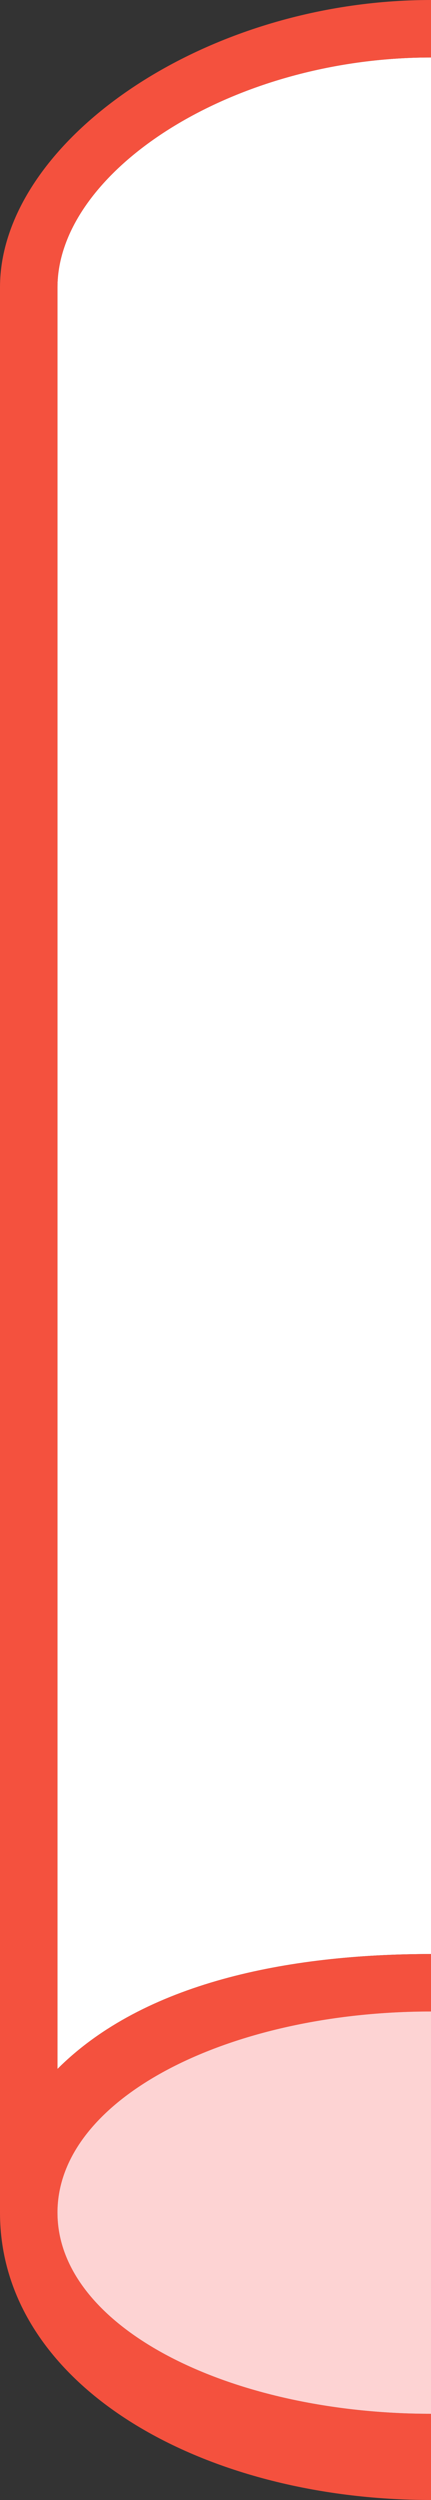
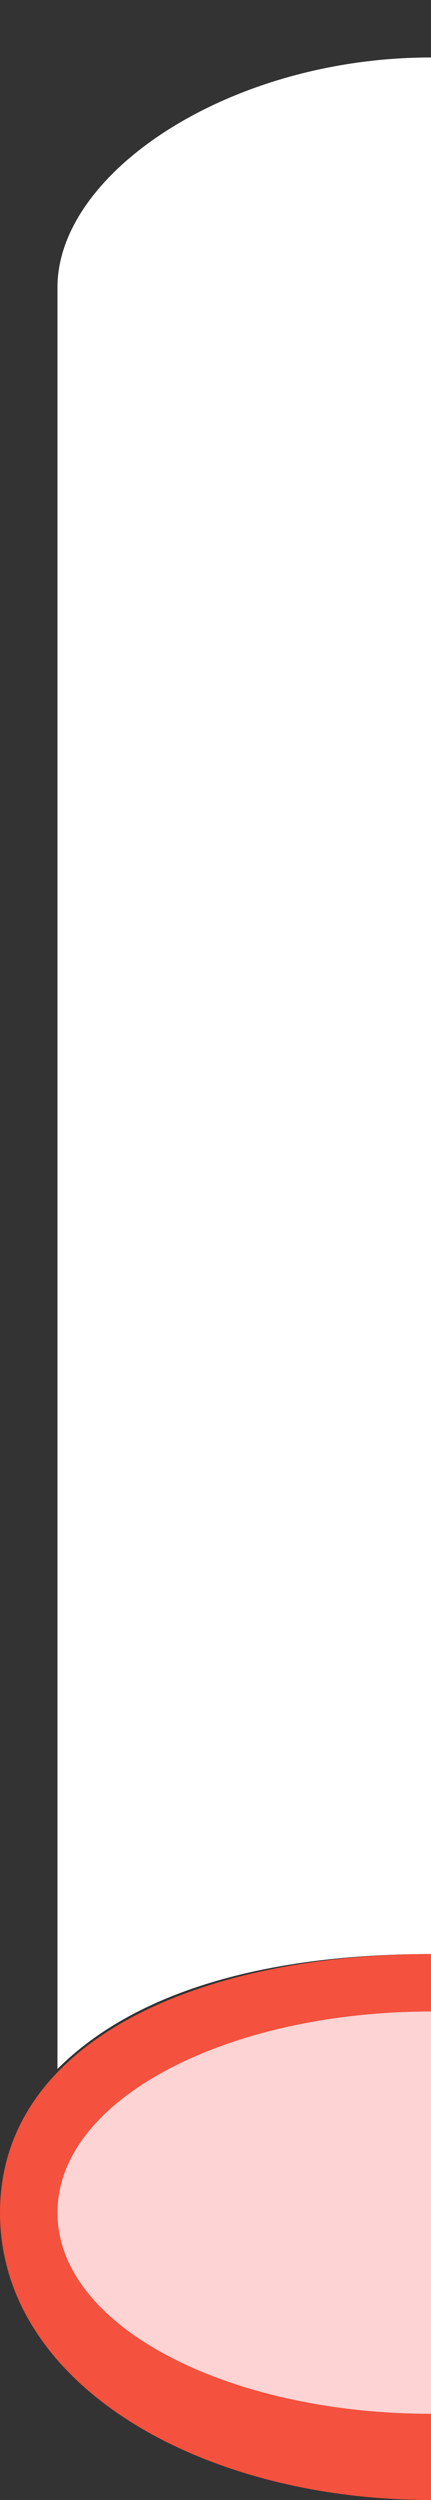
<svg xmlns="http://www.w3.org/2000/svg" x="0px" y="0px" viewBox="0 0 1.5 8.7" style="vertical-align: middle; max-width: 100%; width: 100%;" width="100%">
  <rect x="0" y="0" width="1.5" height="8.7" fill="#333333" stroke="none" />
  <g>
    <path d="M1.5,0.2C0.8,0.2,0.2,0.6,0.2,1v6.2C0.5,6.9,1,6.8,1.5,6.8V0.2z" fill="rgb(255,255,255)">
    </path>
  </g>
  <g>
-     <path d="M0.2,7.7H0V1c0-0.5,0.7-1,1.5-1v0.2C0.8,0.2,0.2,0.6,0.2,1v6.2C0.5,6.9,1,6.8,1.5,6.8V7C0.8,7,0.2,7.3,0.2,7.7   z" fill="rgb(244,81,62)">
-     </path>
-   </g>
+     </g>
  <g>
    <path d="M1.5,8.7C0.7,8.7,0,8.3,0,7.7s0.7-0.9,1.5-0.9V7C0.8,7,0.2,7.3,0.2,7.7s0.6,0.7,1.3,0.7V8.7z" fill="rgb(244,81,62)">
    </path>
  </g>
  <g>
    <path d="M1.5,7C0.8,7,0.2,7.3,0.2,7.7s0.6,0.7,1.3,0.7V7z" fill="rgb(253,211,211)">
    </path>
  </g>
</svg>